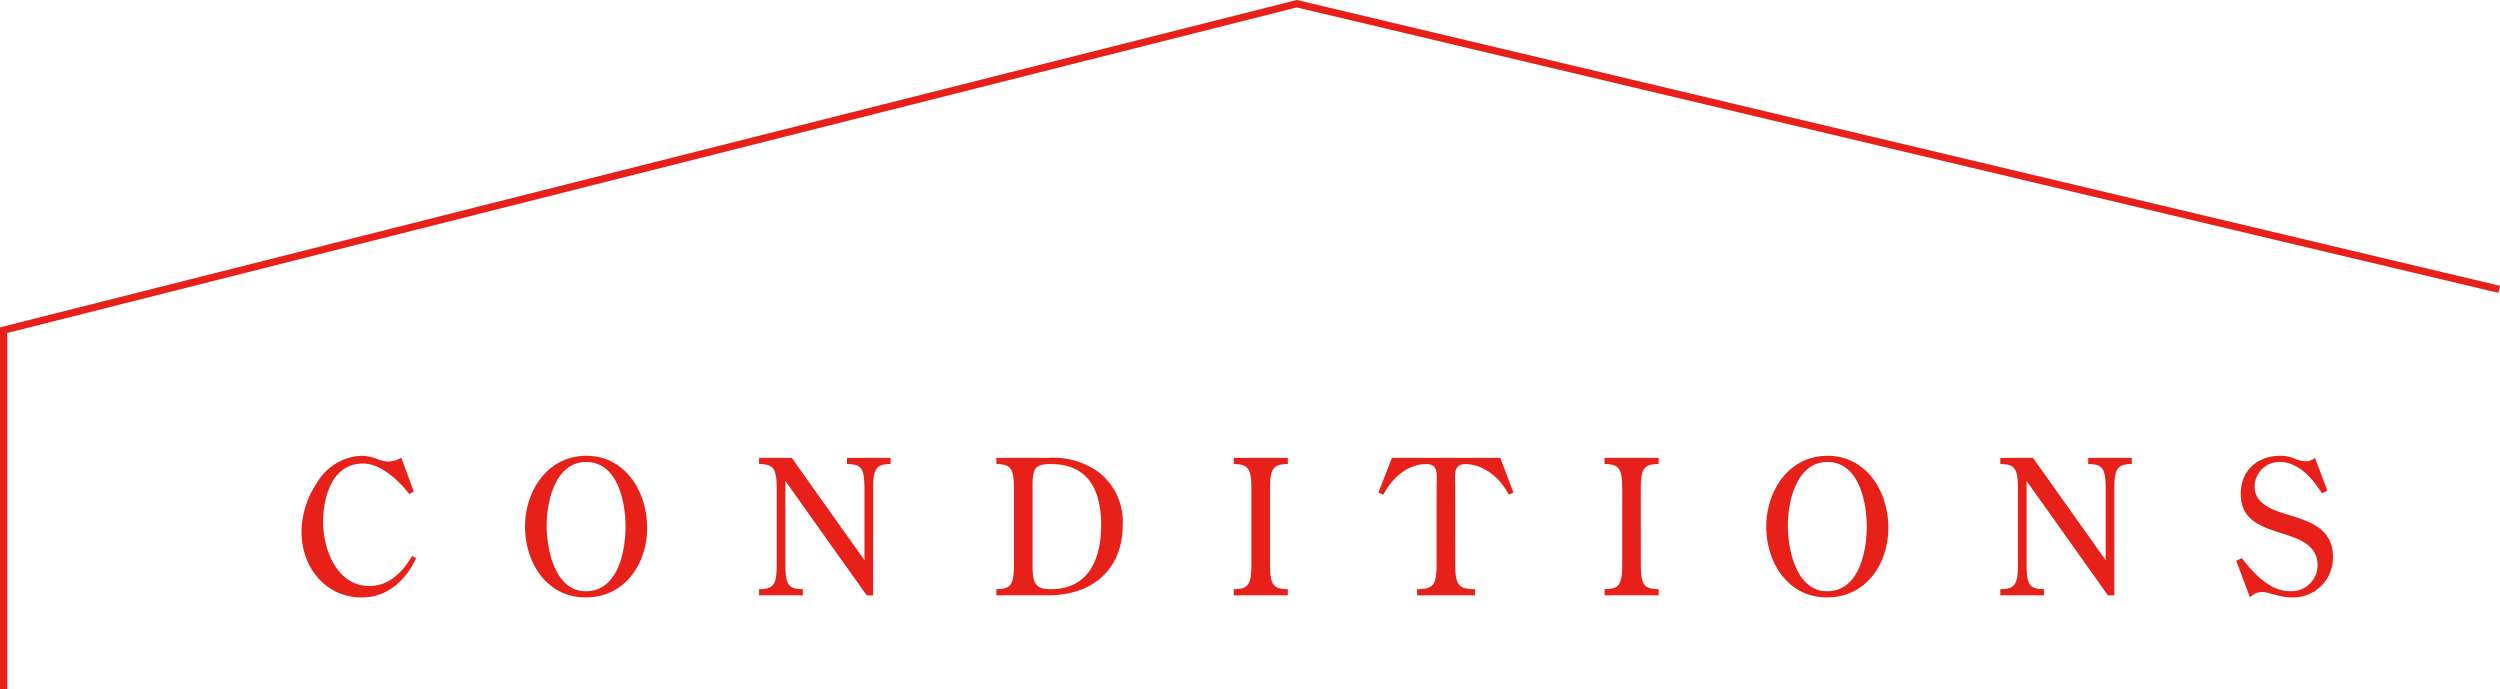
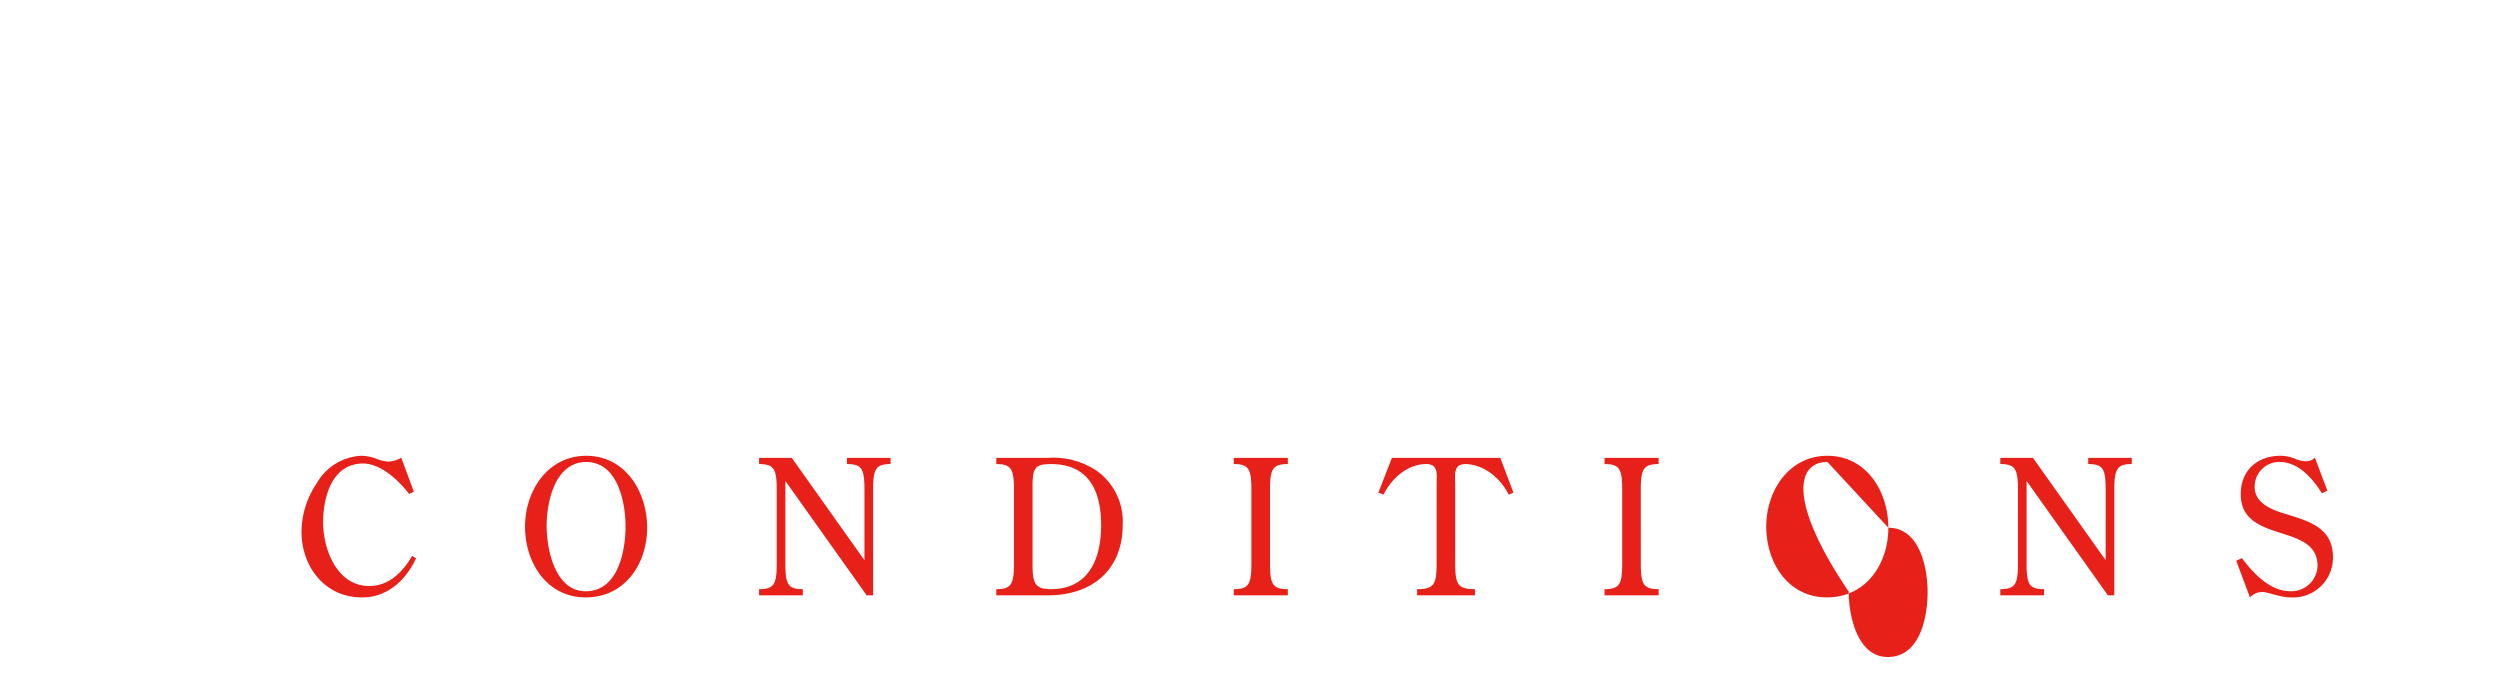
<svg xmlns="http://www.w3.org/2000/svg" width="346.047" height="95.408" viewBox="0 0 346.047 95.408">
  <g id="グループ_618" data-name="グループ 618" transform="translate(-786.784 -7587.592)">
-     <path id="パス_133" data-name="パス 133" d="M-126.36-19.058a3.812,3.812,0,0,1-1.768.546,5.134,5.134,0,0,1-1.664-.39,5.994,5.994,0,0,0-2.158-.416,7.528,7.528,0,0,0-6.11,3.8,12.182,12.182,0,0,0-2.106,6.708c0,4.862,3.25,9.1,8.372,9.1,3.484,0,6.084-2.366,7.488-5.434l-.546-.312c-1.326,2.236-3.172,4.16-5.954,4.16-4.446,0-6.37-5.07-6.37-8.814,0-3.484,1.222-8.138,5.538-8.138,2.444,0,4.966,2.366,6.37,4.212l.65-.312Zm34.034,9.7c0-4.966-2.99-9.958-8.424-9.958-5.356,0-8.476,4.862-8.476,9.8,0,4.966,2.99,9.8,8.4,9.8C-95.446.286-92.326-4.316-92.326-9.36Zm-8.424-9.1c4.316,0,5.434,5.512,5.434,8.892,0,3.458-1.04,9-5.512,9-4.264,0-5.408-5.824-5.408-9.048C-106.236-12.974-105.066-18.46-100.75-18.46Zm28.444-.572H-76.83v.858c2.08,0,2.444.7,2.444,3.562V-4.42c0,2.886-.364,3.562-2.444,3.562V0h6.058V-.858c-2.08,0-2.418-.676-2.418-3.562V-15.834L-61.932,0h.884V-14.612c0-2.86.364-3.562,2.418-3.562v-.858h-6.032v.858c2.08,0,2.418.7,2.418,3.562v9.75ZM-36.868,0c6.084,0,10.374-3.458,10.374-9.8a8.63,8.63,0,0,0-3.484-7.358,10.783,10.783,0,0,0-6.89-1.872h-7.124v.858c2.08,0,2.444.7,2.444,3.562V-4.42c0,2.886-.364,3.562-2.444,3.562V0Zm-2.106-14.872c-.026-2.73.286-3.3,2.522-3.3,5.3,0,6.968,3.744,6.968,8.476,0,4.654-1.716,8.84-6.968,8.84-2.132,0-2.548-.754-2.522-3.536Zm32.864.26c0-2.86.364-3.562,2.47-3.562v-.858h-7.488v.858c2.08,0,2.444.7,2.444,3.562V-4.42c0,2.886-.364,3.562-2.444,3.562V0H-3.64V-.858c-2.106,0-2.47-.676-2.47-3.562Zm25.636-.676c0-1.3-.338-2.886,1.43-2.886,2.6.052,4.862,2,5.98,4.238l.65-.286-1.82-4.81h-15l-1.872,4.81.7.286c1.118-2.21,3.276-4.238,5.928-4.238,1.768,0,1.43,1.586,1.43,2.886V-4.42c0,2.886-.338,3.562-2.7,3.562V0h8.008V-.858c-2.392,0-2.73-.676-2.73-3.562Zm25.688.676c0-2.86.364-3.562,2.47-3.562v-.858H40.2v.858c2.08,0,2.444.7,2.444,3.562V-4.42c0,2.886-.364,3.562-2.444,3.562V0h7.488V-.858c-2.106,0-2.47-.676-2.47-3.562ZM79.482-9.36c0-4.966-2.99-9.958-8.424-9.958-5.356,0-8.476,4.862-8.476,9.8,0,4.966,2.99,9.8,8.4,9.8C76.362.286,79.482-4.316,79.482-9.36Zm-8.424-9.1c4.316,0,5.434,5.512,5.434,8.892,0,3.458-1.04,9-5.512,9-4.264,0-5.408-5.824-5.408-9.048C65.572-12.974,66.742-18.46,71.058-18.46ZM99.5-19.032H94.978v.858c2.08,0,2.444.7,2.444,3.562V-4.42c0,2.886-.364,3.562-2.444,3.562V0h6.058V-.858c-2.08,0-2.418-.676-2.418-3.562V-15.834L109.876,0h.884V-14.612c0-2.86.364-3.562,2.418-3.562v-.858h-6.032v.858c2.08,0,2.418.7,2.418,3.562v9.75Zm39.026-.026a1.683,1.683,0,0,1-1.274.494,4.036,4.036,0,0,1-1.4-.312,5.242,5.242,0,0,0-2.08-.442c-3.224,0-5.512,2.028-5.512,5.3,0,6.968,10.634,3.9,10.634,9.932a3.624,3.624,0,0,1-3.848,3.51c-2.7,0-5.044-2.47-6.63-4.576l-.78.364,1.9,5.07a2.469,2.469,0,0,1,1.586-.754c1.04,0,2.444.754,4.082.754a5.515,5.515,0,0,0,5.824-5.538c0-4.134-3.354-5.018-6.63-6.032-1.82-.546-4.212-1.456-4.212-3.718a3.408,3.408,0,0,1,3.458-3.458c2.6,0,4.576,2.288,5.85,4.342l.754-.364Z" transform="translate(968.685 7670)" fill="#e72119" />
-     <path id="パス_102" data-name="パス 102" d="M782,1805.246V1755.54l179-45.188,166.432,39.539" transform="translate(5.284 5877.753)" fill="none" stroke="#e72119" stroke-width="1" />
+     <path id="パス_133" data-name="パス 133" d="M-126.36-19.058a3.812,3.812,0,0,1-1.768.546,5.134,5.134,0,0,1-1.664-.39,5.994,5.994,0,0,0-2.158-.416,7.528,7.528,0,0,0-6.11,3.8,12.182,12.182,0,0,0-2.106,6.708c0,4.862,3.25,9.1,8.372,9.1,3.484,0,6.084-2.366,7.488-5.434l-.546-.312c-1.326,2.236-3.172,4.16-5.954,4.16-4.446,0-6.37-5.07-6.37-8.814,0-3.484,1.222-8.138,5.538-8.138,2.444,0,4.966,2.366,6.37,4.212l.65-.312Zm34.034,9.7c0-4.966-2.99-9.958-8.424-9.958-5.356,0-8.476,4.862-8.476,9.8,0,4.966,2.99,9.8,8.4,9.8C-95.446.286-92.326-4.316-92.326-9.36Zm-8.424-9.1c4.316,0,5.434,5.512,5.434,8.892,0,3.458-1.04,9-5.512,9-4.264,0-5.408-5.824-5.408-9.048C-106.236-12.974-105.066-18.46-100.75-18.46Zm28.444-.572H-76.83v.858c2.08,0,2.444.7,2.444,3.562V-4.42c0,2.886-.364,3.562-2.444,3.562V0h6.058V-.858c-2.08,0-2.418-.676-2.418-3.562V-15.834L-61.932,0h.884V-14.612c0-2.86.364-3.562,2.418-3.562v-.858h-6.032v.858c2.08,0,2.418.7,2.418,3.562v9.75ZM-36.868,0c6.084,0,10.374-3.458,10.374-9.8a8.63,8.63,0,0,0-3.484-7.358,10.783,10.783,0,0,0-6.89-1.872h-7.124v.858c2.08,0,2.444.7,2.444,3.562V-4.42c0,2.886-.364,3.562-2.444,3.562V0Zm-2.106-14.872c-.026-2.73.286-3.3,2.522-3.3,5.3,0,6.968,3.744,6.968,8.476,0,4.654-1.716,8.84-6.968,8.84-2.132,0-2.548-.754-2.522-3.536Zm32.864.26c0-2.86.364-3.562,2.47-3.562v-.858h-7.488v.858c2.08,0,2.444.7,2.444,3.562V-4.42c0,2.886-.364,3.562-2.444,3.562V0H-3.64V-.858c-2.106,0-2.47-.676-2.47-3.562Zm25.636-.676c0-1.3-.338-2.886,1.43-2.886,2.6.052,4.862,2,5.98,4.238l.65-.286-1.82-4.81h-15l-1.872,4.81.7.286c1.118-2.21,3.276-4.238,5.928-4.238,1.768,0,1.43,1.586,1.43,2.886V-4.42c0,2.886-.338,3.562-2.7,3.562V0h8.008V-.858c-2.392,0-2.73-.676-2.73-3.562Zm25.688.676c0-2.86.364-3.562,2.47-3.562v-.858H40.2v.858c2.08,0,2.444.7,2.444,3.562V-4.42c0,2.886-.364,3.562-2.444,3.562V0h7.488V-.858c-2.106,0-2.47-.676-2.47-3.562ZM79.482-9.36c0-4.966-2.99-9.958-8.424-9.958-5.356,0-8.476,4.862-8.476,9.8,0,4.966,2.99,9.8,8.4,9.8C76.362.286,79.482-4.316,79.482-9.36Zc4.316,0,5.434,5.512,5.434,8.892,0,3.458-1.04,9-5.512,9-4.264,0-5.408-5.824-5.408-9.048C65.572-12.974,66.742-18.46,71.058-18.46ZM99.5-19.032H94.978v.858c2.08,0,2.444.7,2.444,3.562V-4.42c0,2.886-.364,3.562-2.444,3.562V0h6.058V-.858c-2.08,0-2.418-.676-2.418-3.562V-15.834L109.876,0h.884V-14.612c0-2.86.364-3.562,2.418-3.562v-.858h-6.032v.858c2.08,0,2.418.7,2.418,3.562v9.75Zm39.026-.026a1.683,1.683,0,0,1-1.274.494,4.036,4.036,0,0,1-1.4-.312,5.242,5.242,0,0,0-2.08-.442c-3.224,0-5.512,2.028-5.512,5.3,0,6.968,10.634,3.9,10.634,9.932a3.624,3.624,0,0,1-3.848,3.51c-2.7,0-5.044-2.47-6.63-4.576l-.78.364,1.9,5.07a2.469,2.469,0,0,1,1.586-.754c1.04,0,2.444.754,4.082.754a5.515,5.515,0,0,0,5.824-5.538c0-4.134-3.354-5.018-6.63-6.032-1.82-.546-4.212-1.456-4.212-3.718a3.408,3.408,0,0,1,3.458-3.458c2.6,0,4.576,2.288,5.85,4.342l.754-.364Z" transform="translate(968.685 7670)" fill="#e72119" />
  </g>
</svg>